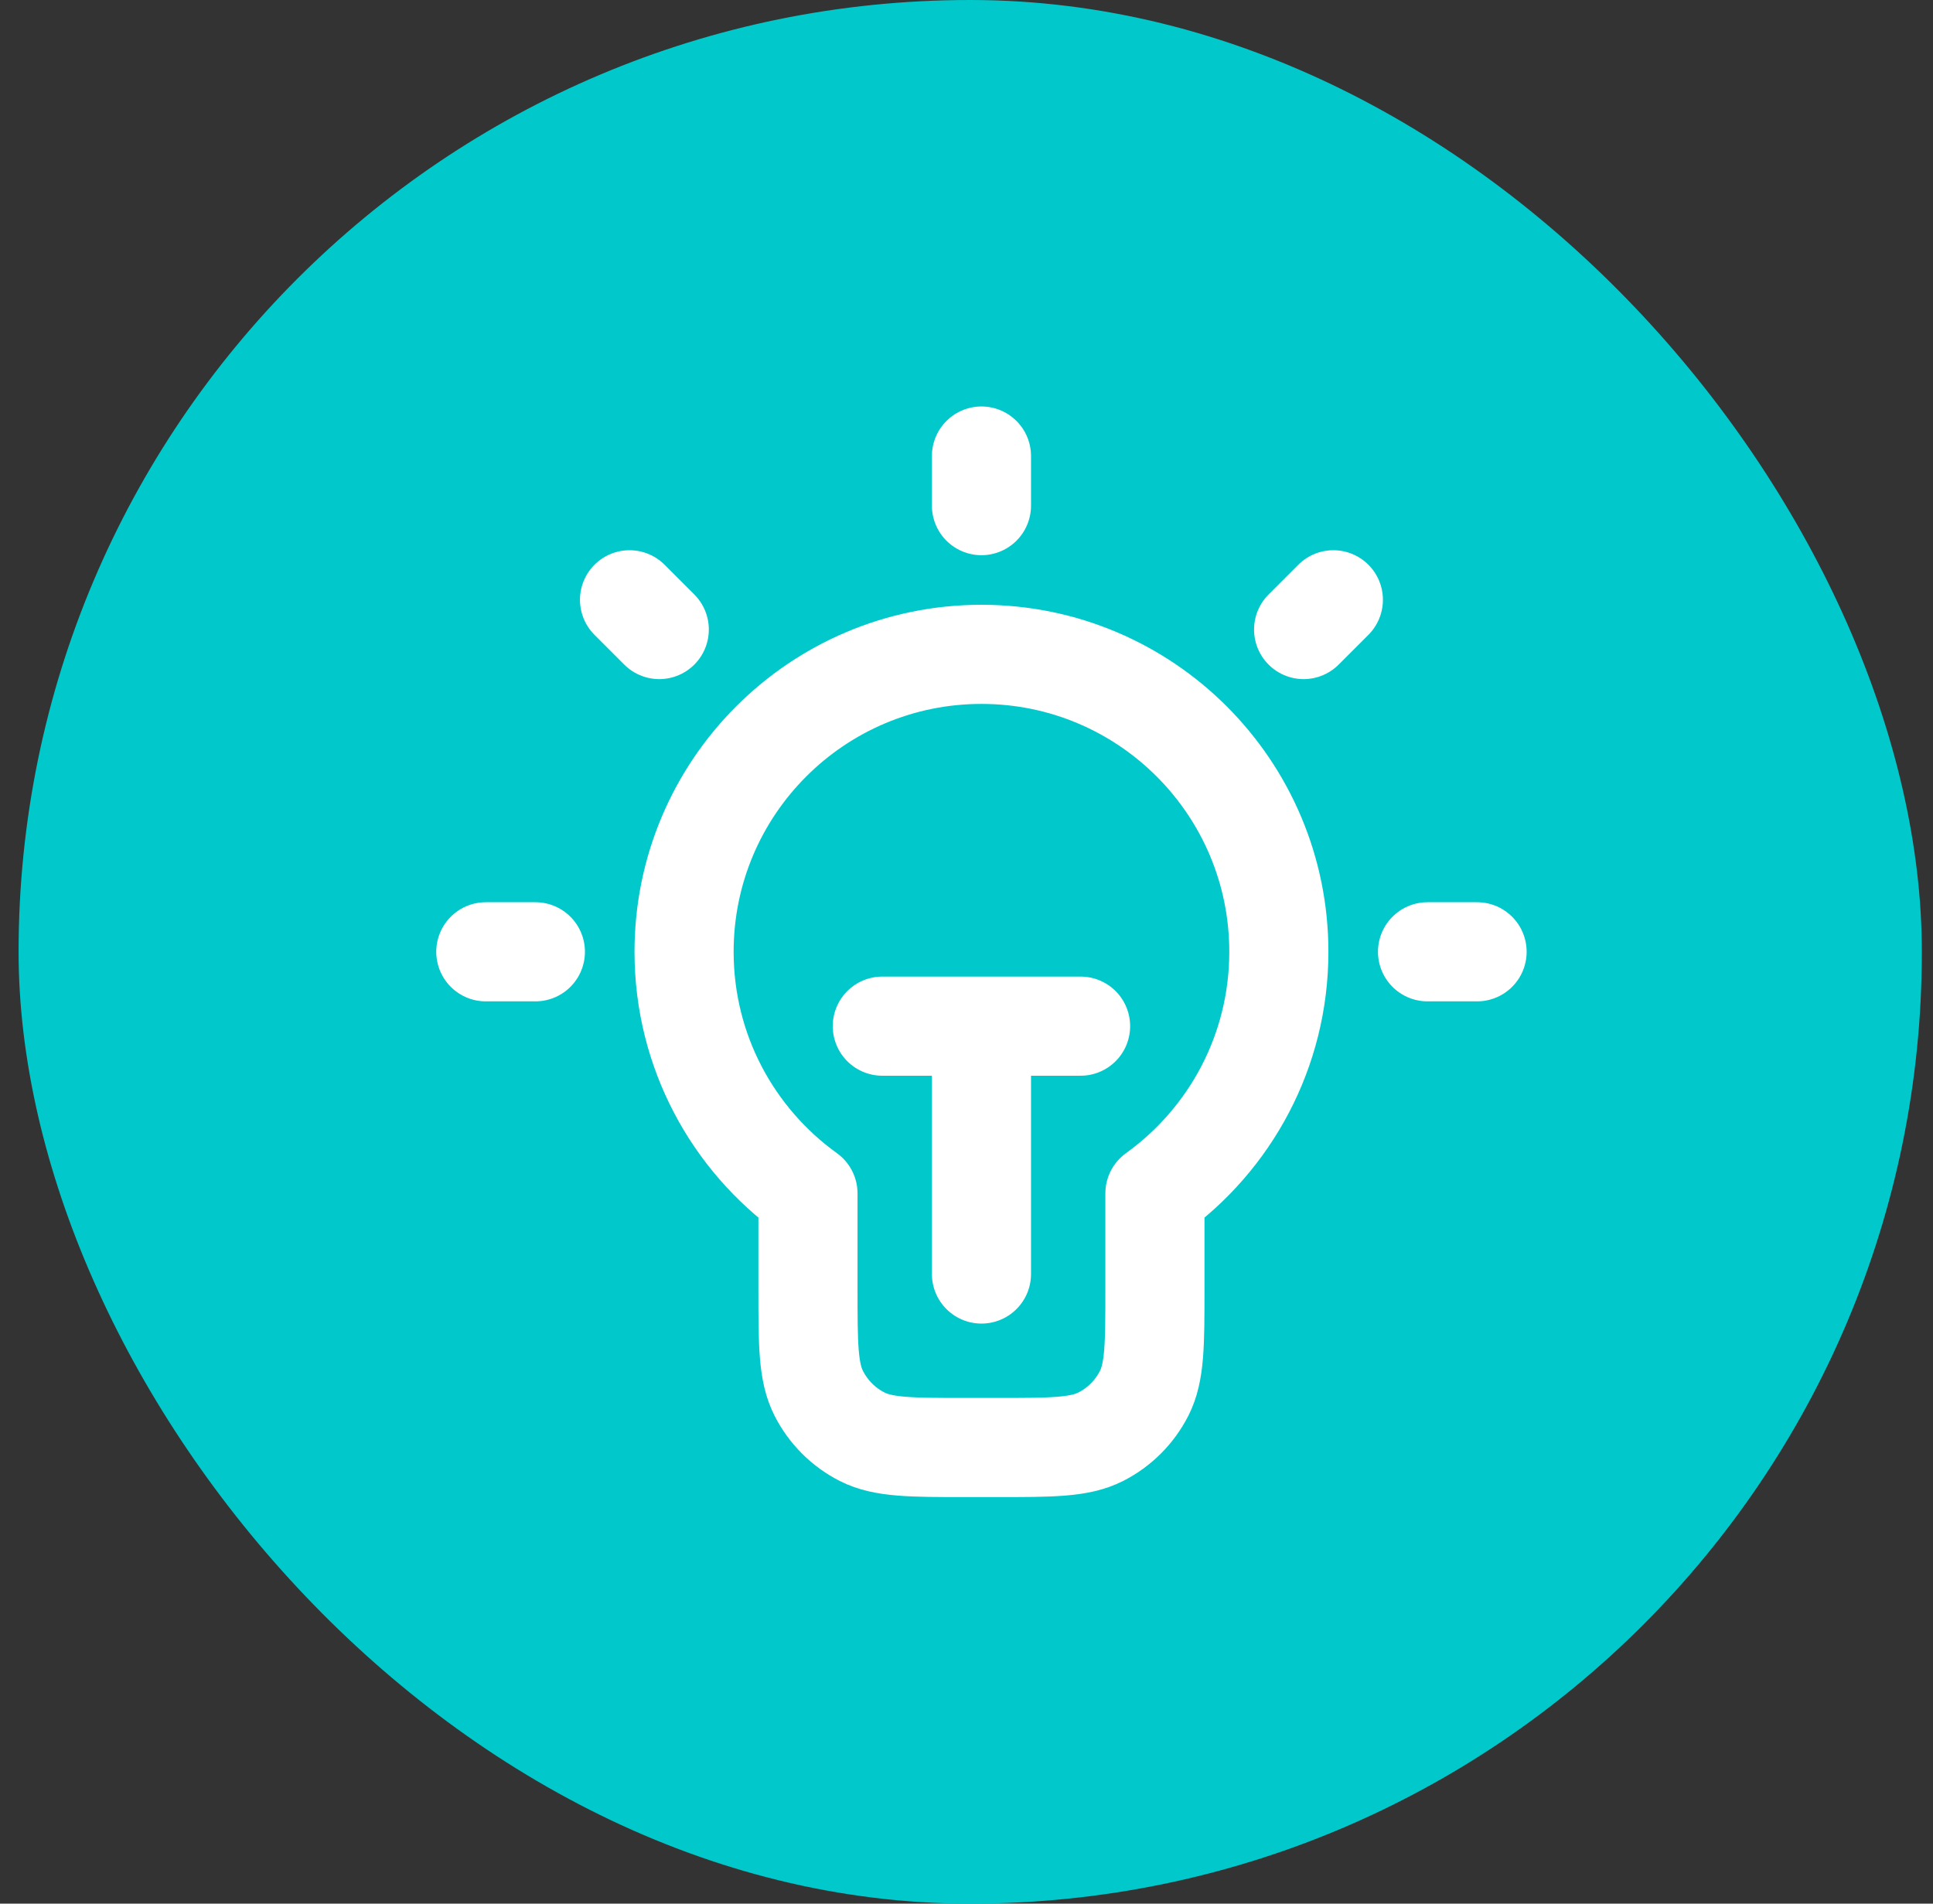
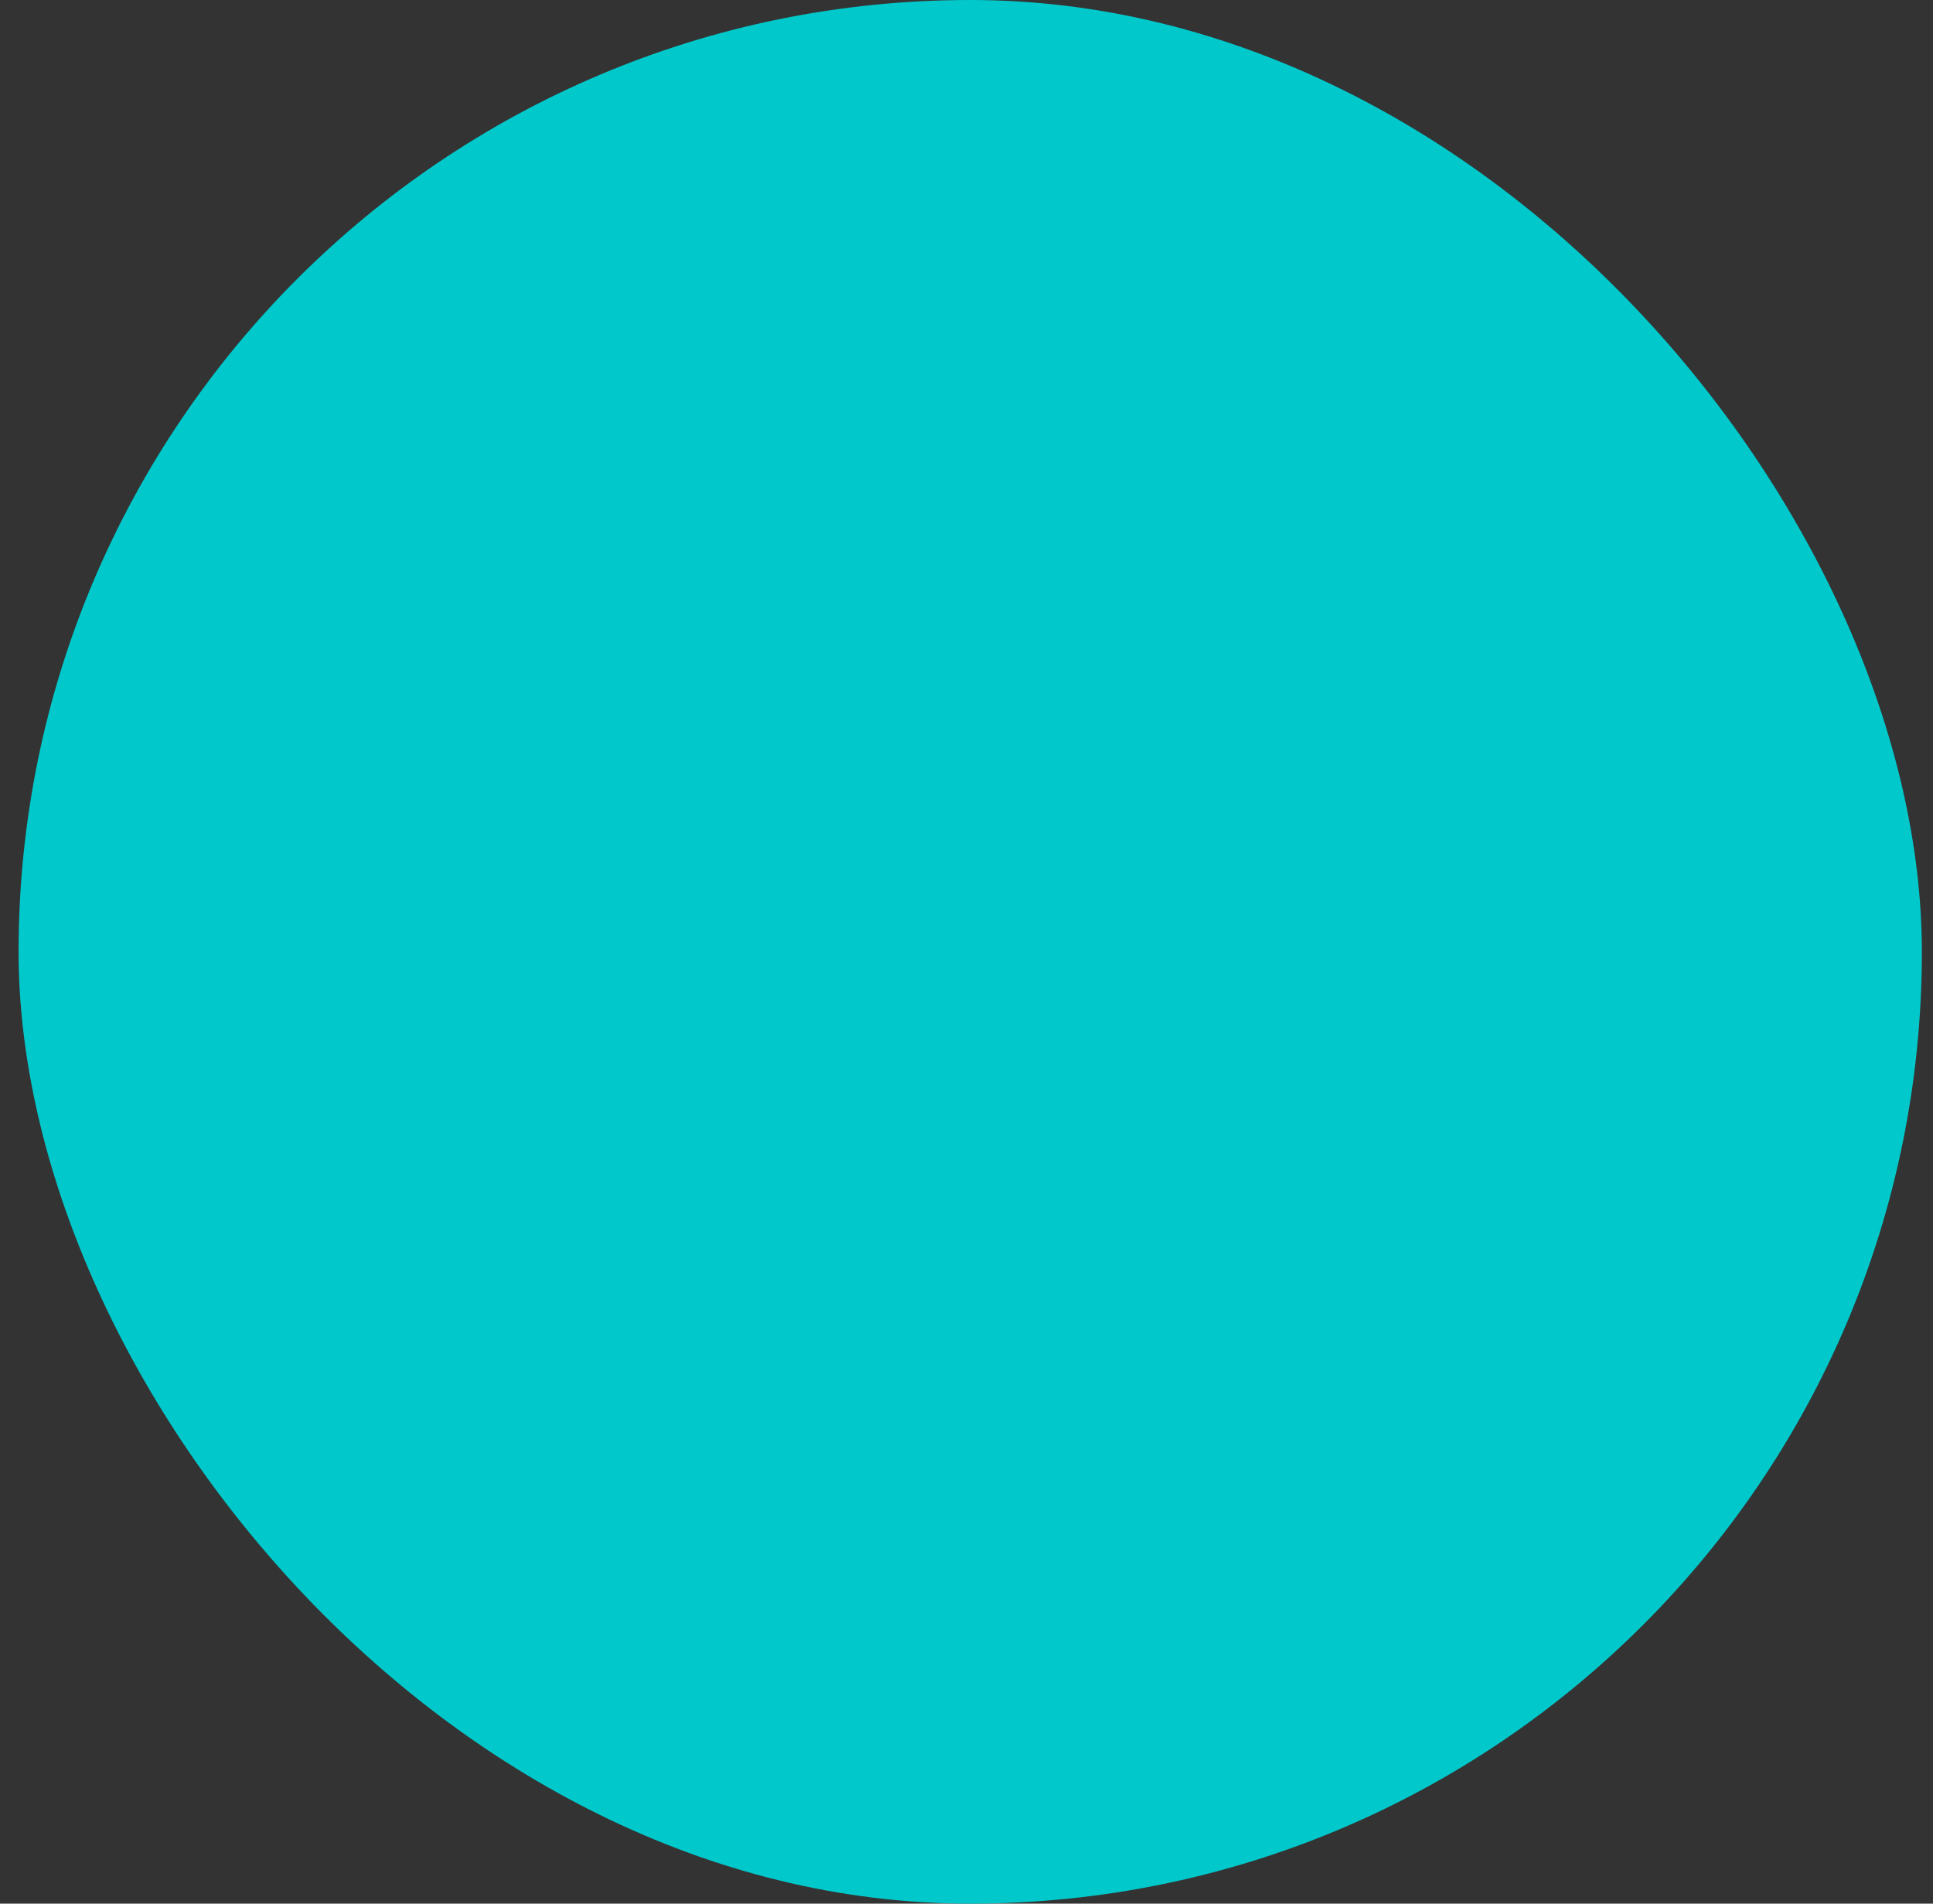
<svg xmlns="http://www.w3.org/2000/svg" width="65" height="64" viewBox="0 0 65 64" fill="none">
  <rect x="0" y="0" width="65" height="64" fill="#333333" stroke="none" />
  <rect x="0.625" width="64" height="64" rx="32" fill="#01C9CB" />
-   <path d="M33.003 15.332V16.999M18.003 31.999H16.336M22.169 21.165L21.169 20.165M43.836 21.165L44.836 20.165M49.669 31.999H48.003M29.669 34.499H36.336M33.003 34.499V42.832M38.836 40.122C41.359 38.307 43.003 35.345 43.003 31.999C43.003 26.476 38.526 21.999 33.003 21.999C27.48 21.999 23.003 26.476 23.003 31.999C23.003 35.345 24.646 38.307 27.169 40.122V43.332C27.169 45.199 27.169 46.132 27.533 46.845C27.852 47.472 28.362 47.983 28.989 48.302C29.702 48.665 30.636 48.665 32.503 48.665H33.503C35.369 48.665 36.303 48.665 37.016 48.302C37.643 47.983 38.153 47.472 38.473 46.845C38.836 46.132 38.836 45.199 38.836 43.332V40.122Z" stroke="white" stroke-width="3.333" stroke-linecap="round" stroke-linejoin="round" />
</svg>